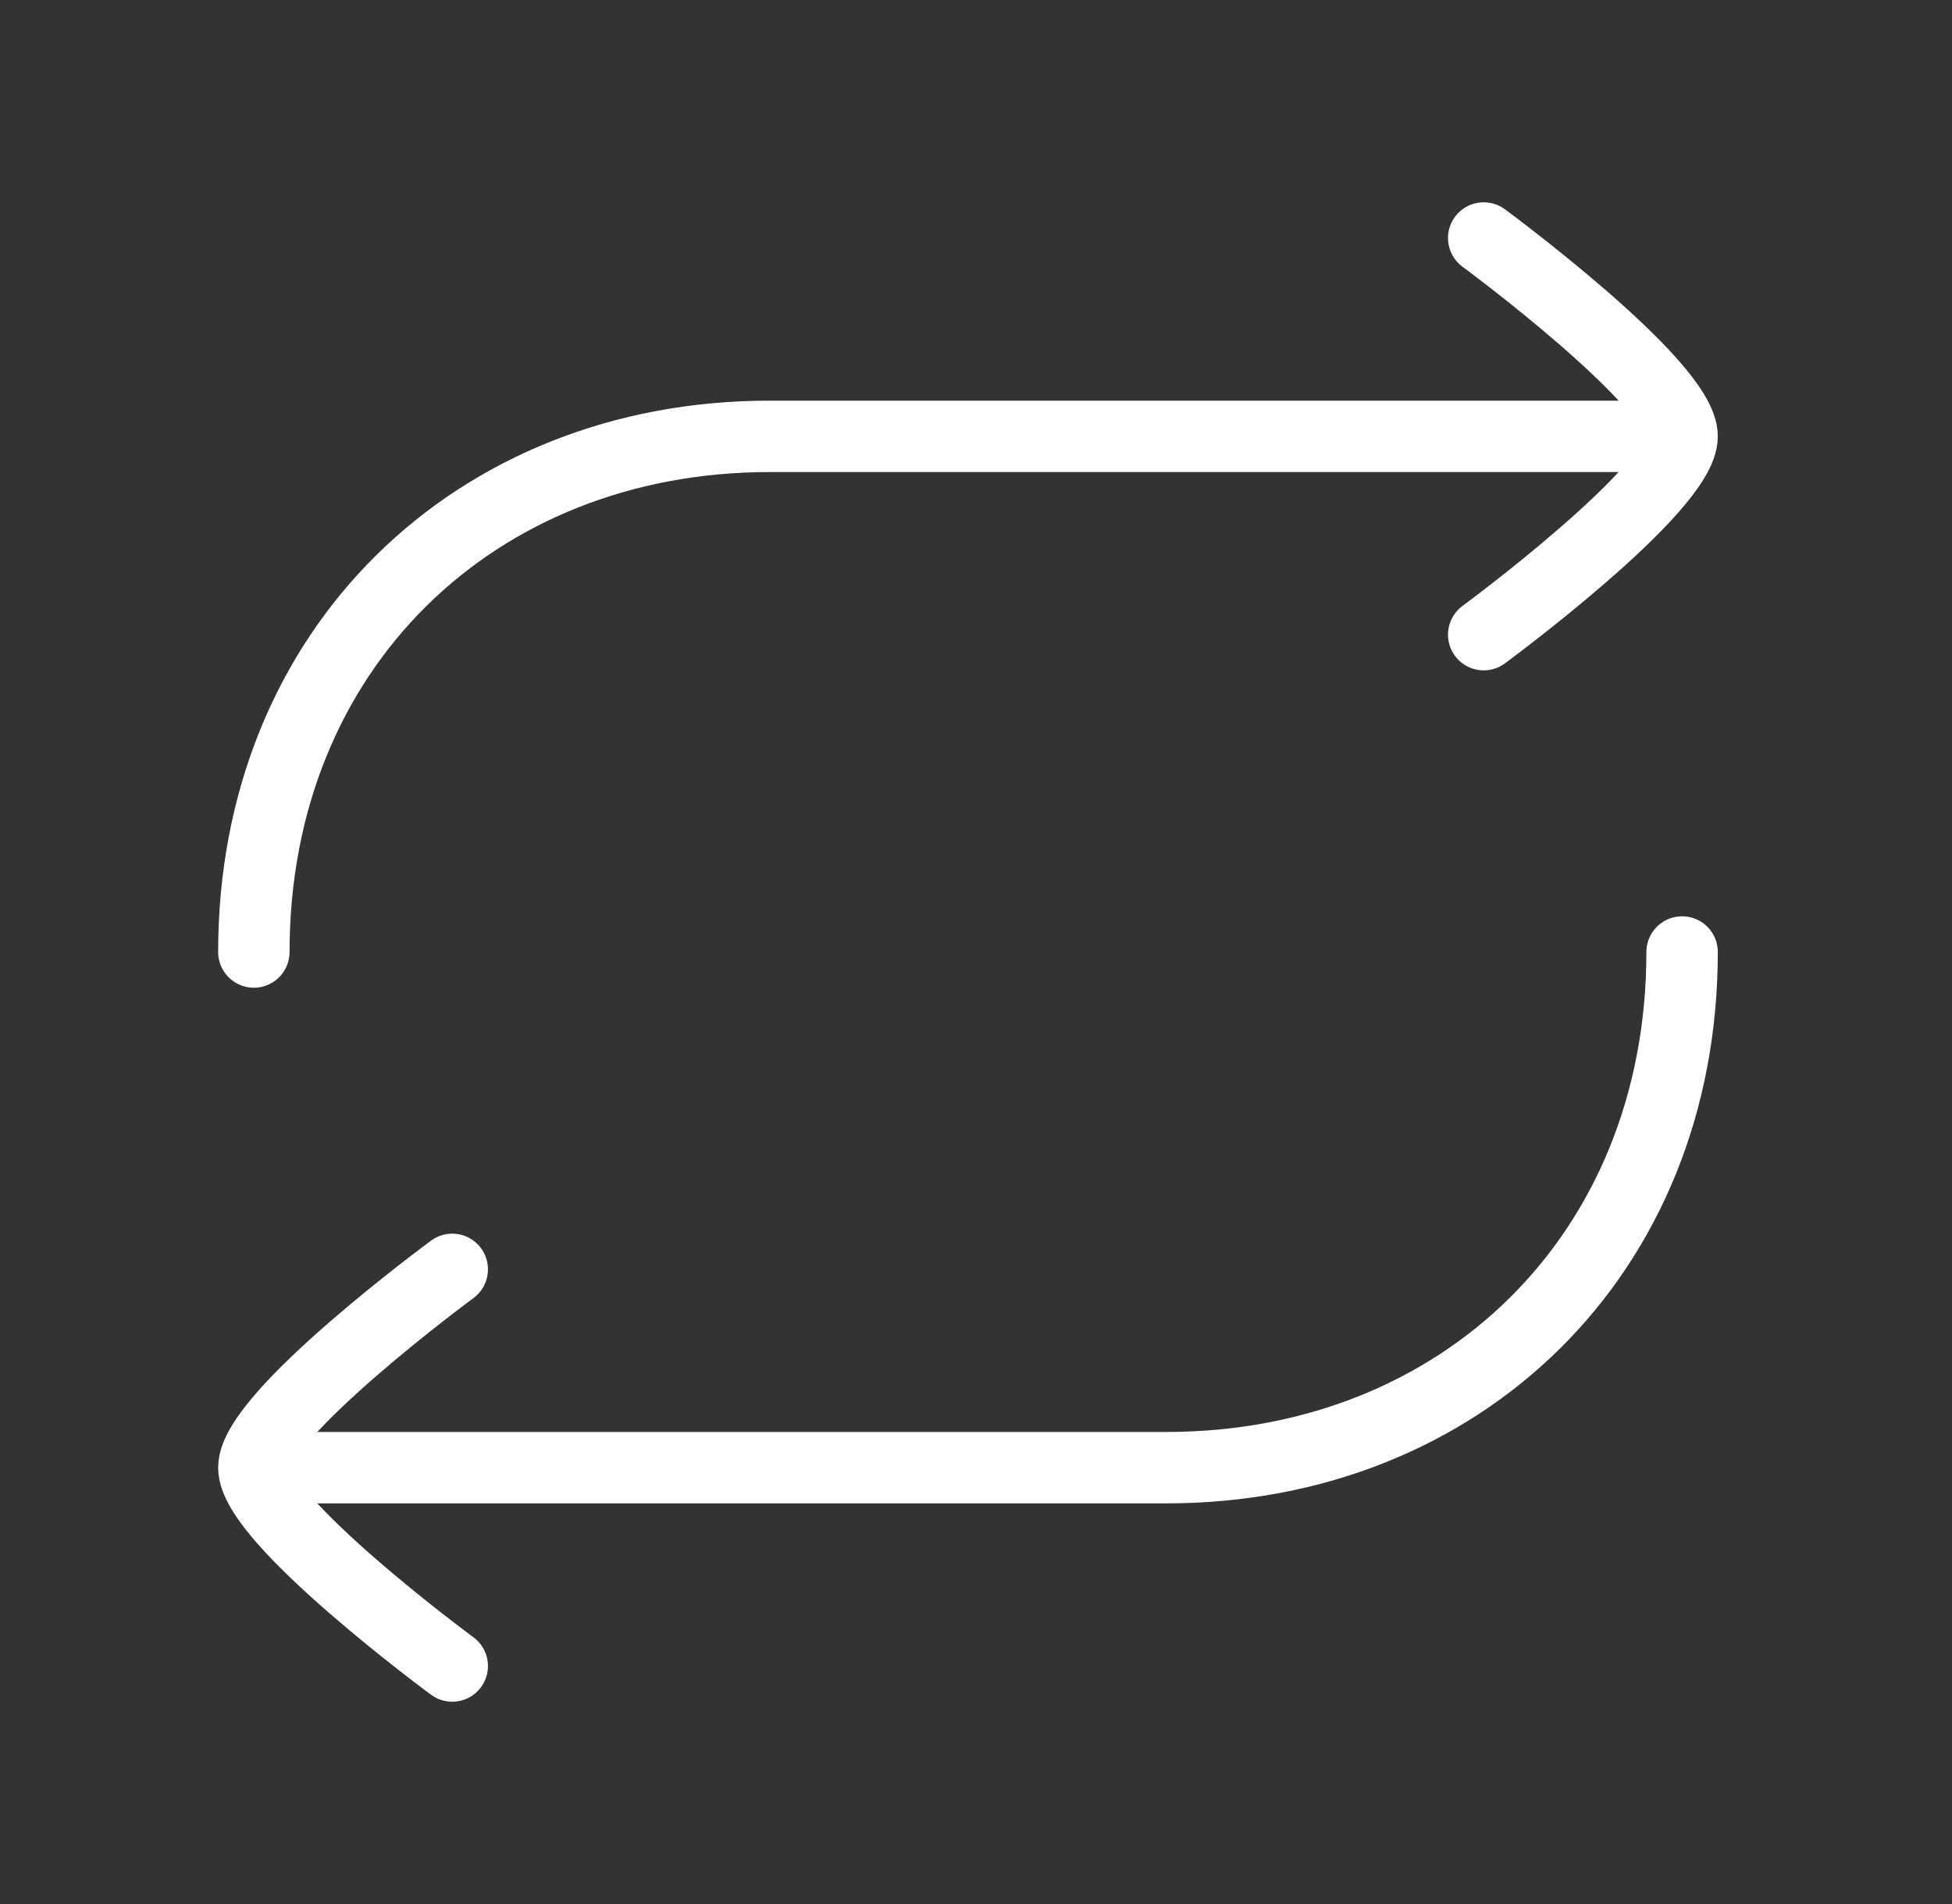
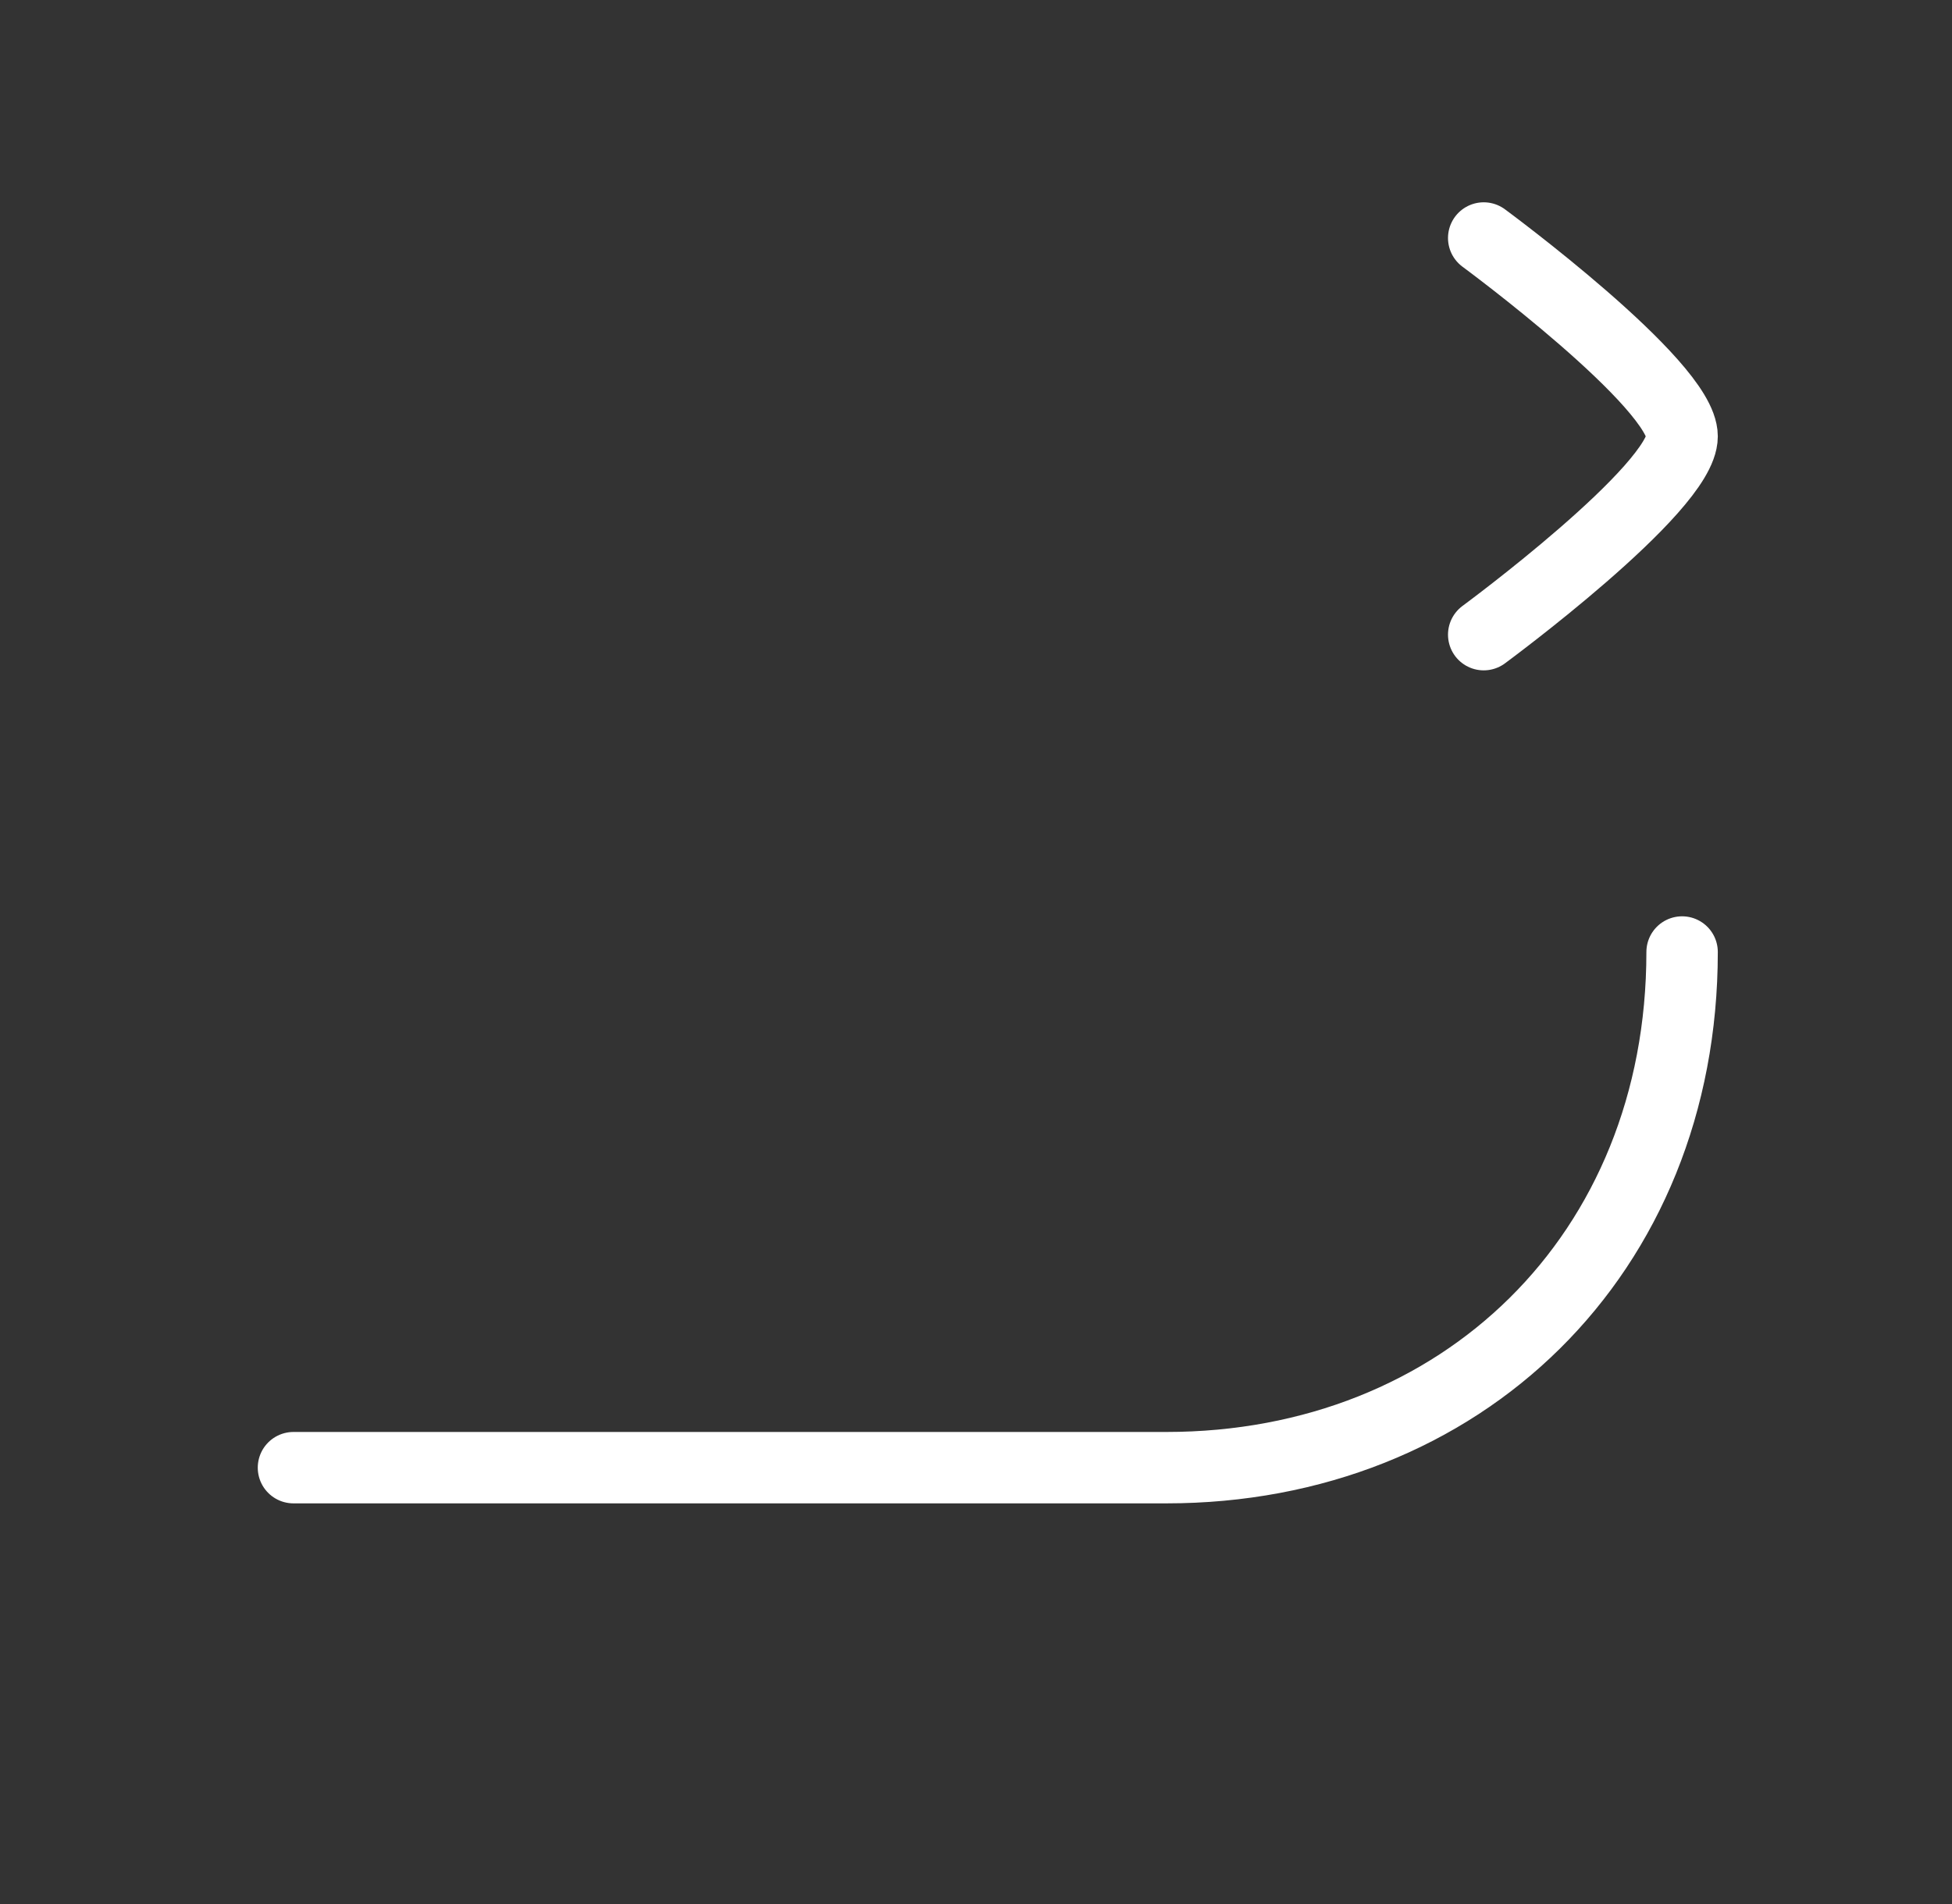
<svg xmlns="http://www.w3.org/2000/svg" width="41" height="40" viewBox="0 0 41 40" fill="none">
  <rect x="0" y="0" width="41" height="40" fill="#333333" stroke="none" />
-   <path d="M34.499 9.167H16.165C9.977 9.167 5.332 13.642 5.332 20" stroke="white" stroke-width="1.5" stroke-linecap="round" stroke-linejoin="round" />
  <path d="M6.164 30.833H24.497C30.686 30.833 35.331 26.358 35.331 20" stroke="white" stroke-width="1.5" stroke-linecap="round" stroke-linejoin="round" />
  <path d="M31.164 5C31.164 5 35.331 8.069 35.331 9.167C35.331 10.265 31.164 13.333 31.164 13.333" stroke="white" stroke-width="1.5" stroke-linecap="round" stroke-linejoin="round" />
-   <path d="M9.499 26.667C9.499 26.667 5.332 29.735 5.332 30.833C5.332 31.931 9.499 35 9.499 35" stroke="white" stroke-width="1.5" stroke-linecap="round" stroke-linejoin="round" />
</svg>